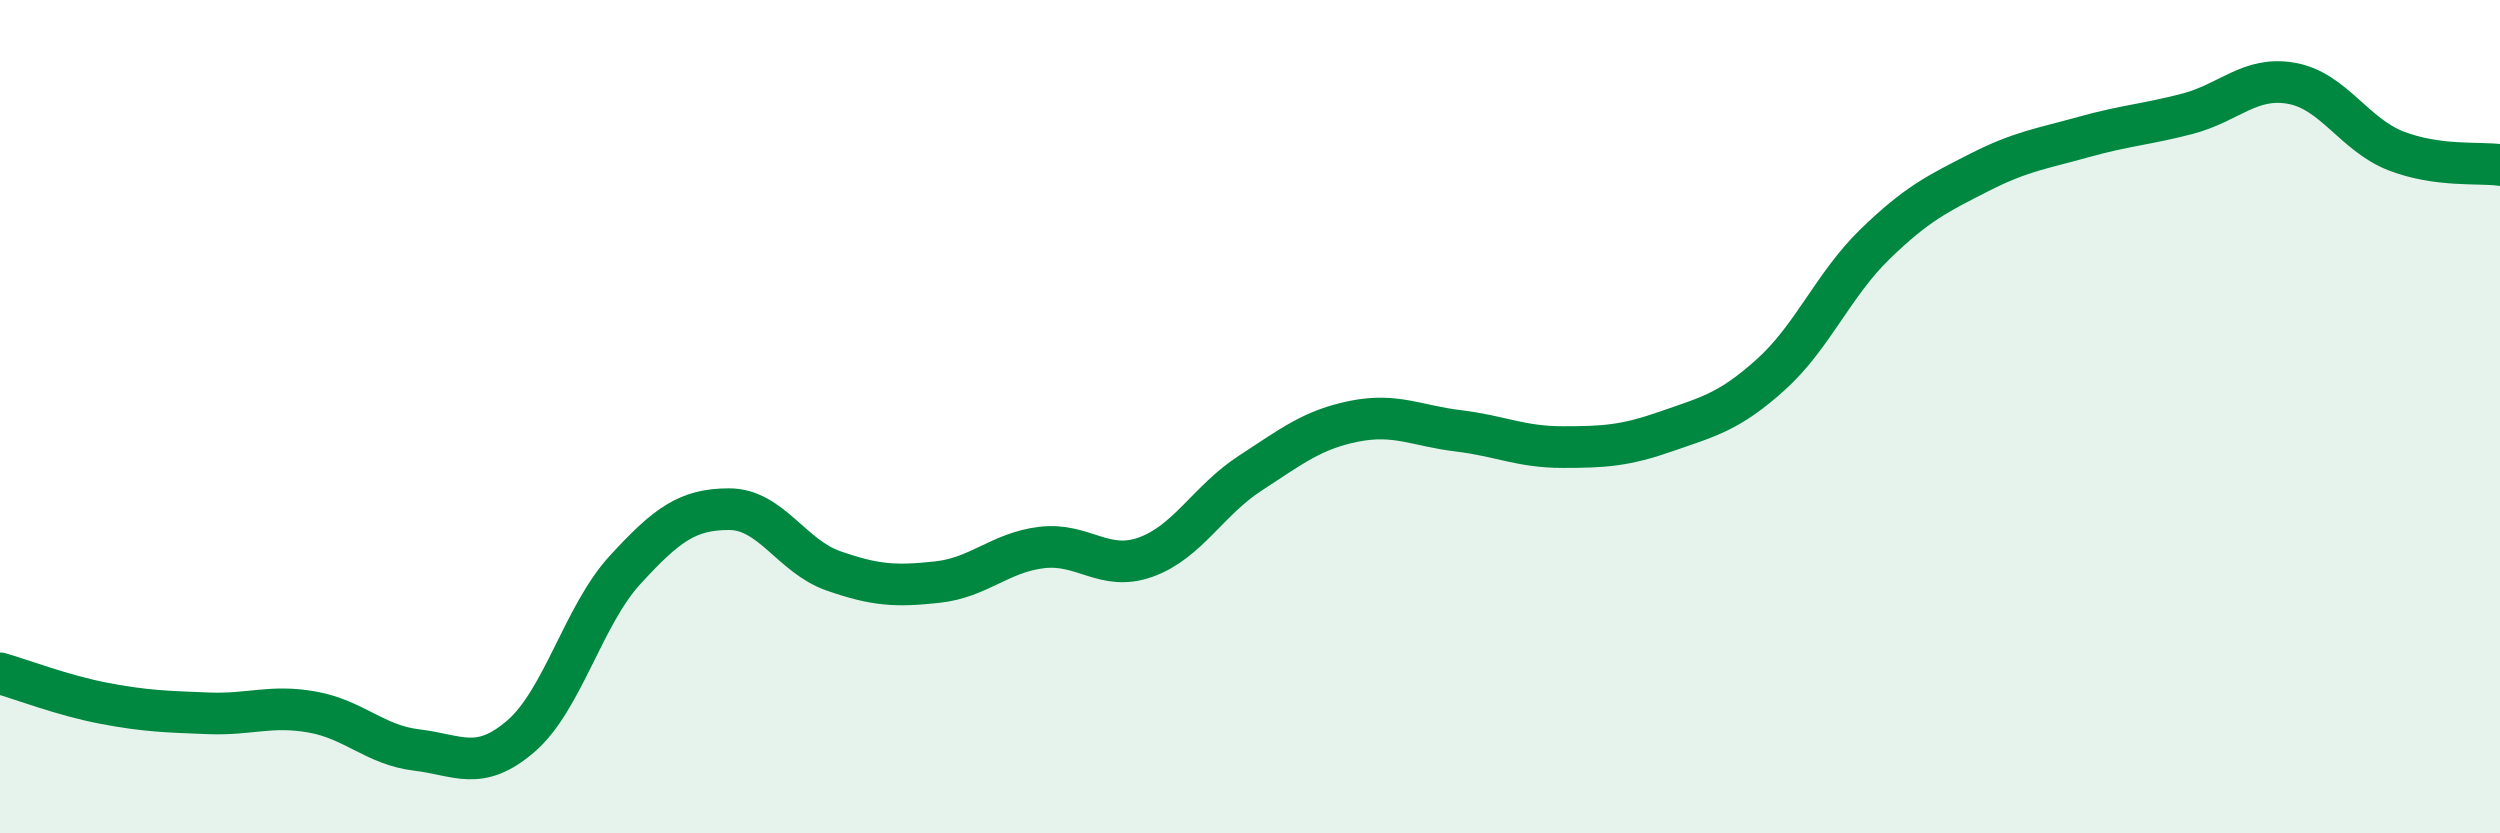
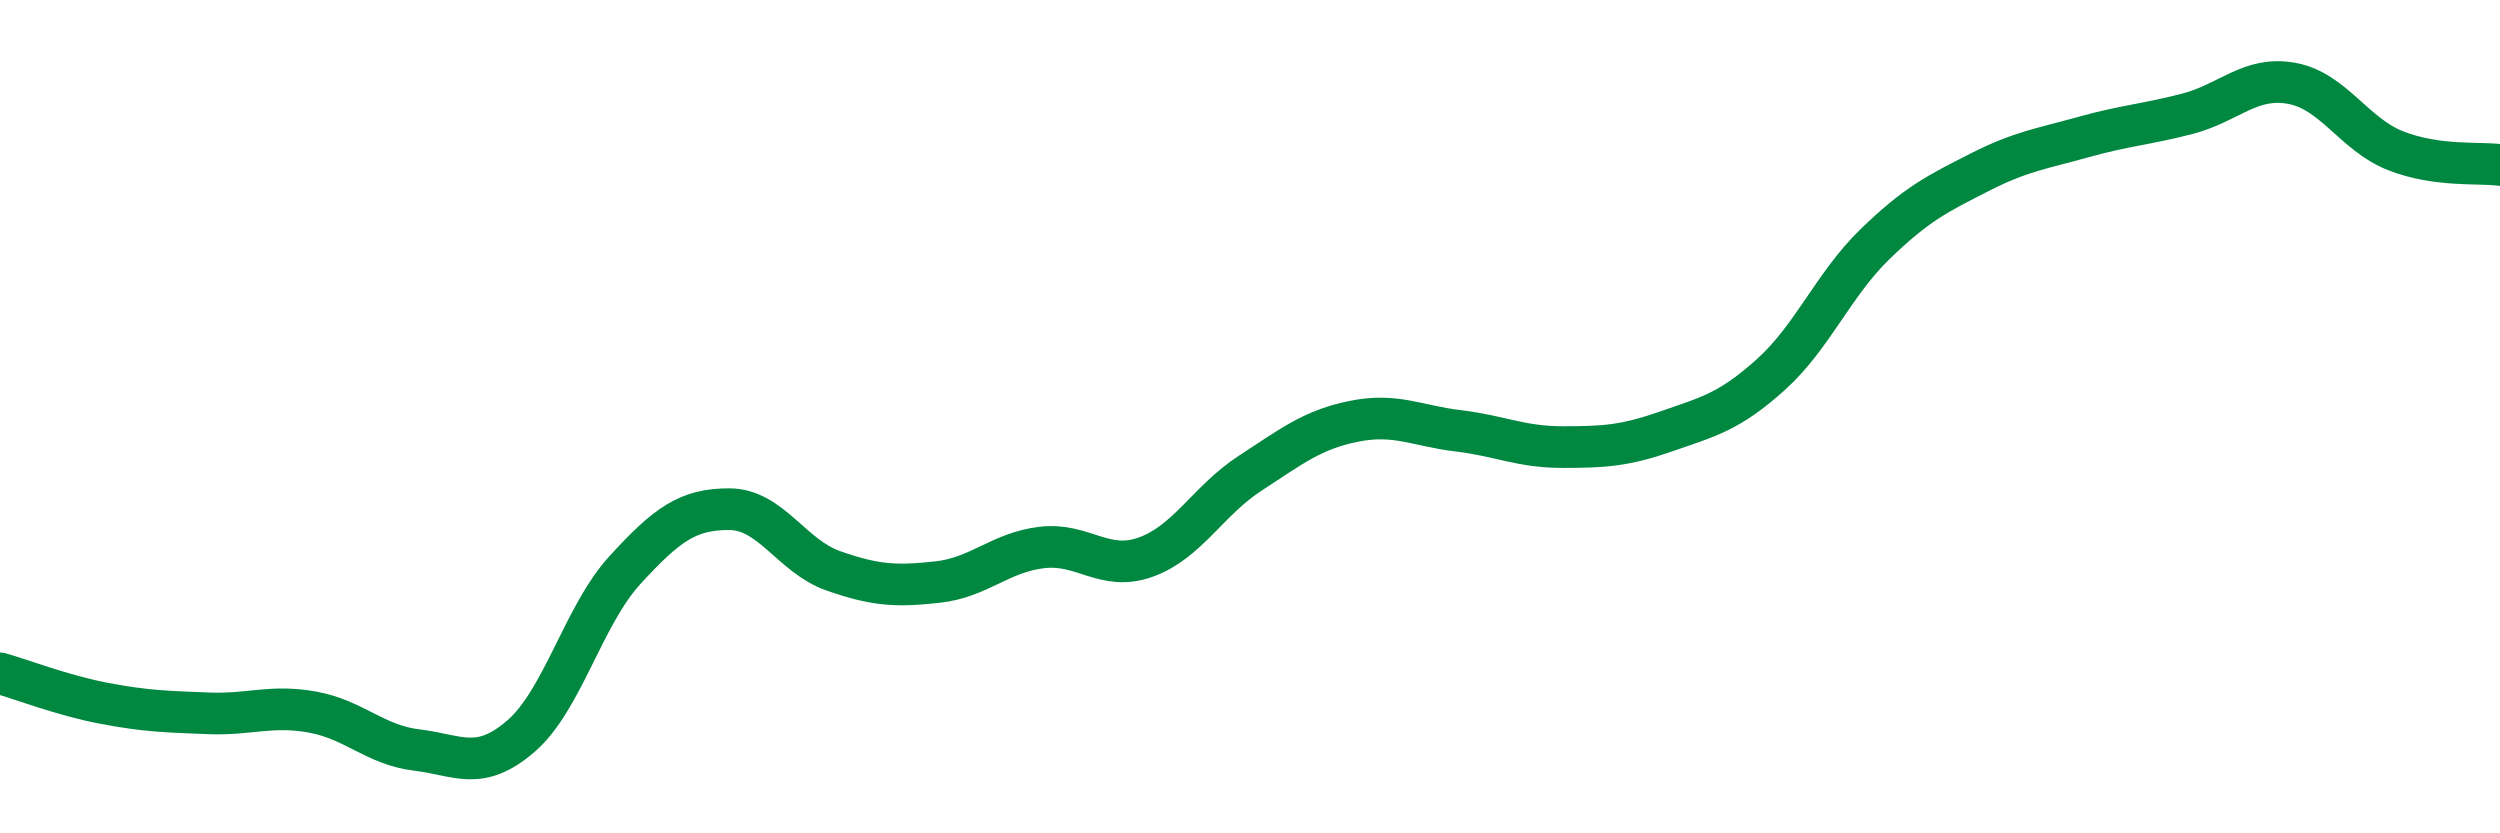
<svg xmlns="http://www.w3.org/2000/svg" width="60" height="20" viewBox="0 0 60 20">
-   <path d="M 0,16.16 C 0.5,16.3 1.5,16.69 2.5,16.88 C 3.5,17.07 4,17.08 5,17.12 C 6,17.16 6.5,16.91 7.5,17.09 C 8.5,17.27 9,17.88 10,18 C 11,18.12 11.5,18.53 12.5,17.67 C 13.5,16.81 14,14.77 15,13.68 C 16,12.59 16.5,12.22 17.5,12.22 C 18.5,12.22 19,13.35 20,13.7 C 21,14.05 21.5,14.08 22.5,13.97 C 23.5,13.86 24,13.26 25,13.14 C 26,13.02 26.5,13.73 27.5,13.37 C 28.5,13.01 29,12.01 30,11.36 C 31,10.71 31.5,10.31 32.5,10.11 C 33.5,9.91 34,10.22 35,10.34 C 36,10.46 36.5,10.73 37.5,10.73 C 38.5,10.73 39,10.7 40,10.35 C 41,10 41.5,9.89 42.5,8.99 C 43.5,8.09 44,6.83 45,5.86 C 46,4.89 46.5,4.65 47.5,4.14 C 48.5,3.63 49,3.57 50,3.29 C 51,3.01 51.5,2.99 52.5,2.73 C 53.5,2.47 54,1.82 55,2 C 56,2.18 56.5,3.23 57.5,3.62 C 58.5,4.01 59.5,3.89 60,3.96L60 20L0 20Z" fill="#008740" opacity="0.1" stroke-linecap="round" stroke-linejoin="round" />
  <path d="M 0,16.16 C 0.5,16.3 1.5,16.69 2.5,16.88 C 3.5,17.07 4,17.08 5,17.12 C 6,17.16 6.5,16.91 7.5,17.09 C 8.5,17.27 9,17.88 10,18 C 11,18.12 11.5,18.53 12.5,17.67 C 13.5,16.81 14,14.77 15,13.68 C 16,12.59 16.5,12.22 17.5,12.22 C 18.5,12.22 19,13.35 20,13.7 C 21,14.05 21.5,14.08 22.5,13.97 C 23.5,13.86 24,13.26 25,13.14 C 26,13.02 26.5,13.73 27.5,13.37 C 28.5,13.01 29,12.01 30,11.36 C 31,10.71 31.5,10.31 32.5,10.11 C 33.5,9.91 34,10.22 35,10.34 C 36,10.46 36.5,10.73 37.5,10.73 C 38.5,10.73 39,10.7 40,10.35 C 41,10 41.5,9.89 42.5,8.99 C 43.5,8.09 44,6.83 45,5.86 C 46,4.89 46.5,4.65 47.5,4.14 C 48.5,3.63 49,3.57 50,3.29 C 51,3.01 51.5,2.99 52.5,2.73 C 53.5,2.47 54,1.82 55,2 C 56,2.18 56.5,3.23 57.5,3.62 C 58.5,4.01 59.5,3.89 60,3.96" stroke="#008740" stroke-width="1" fill="none" stroke-linecap="round" stroke-linejoin="round" />
</svg>